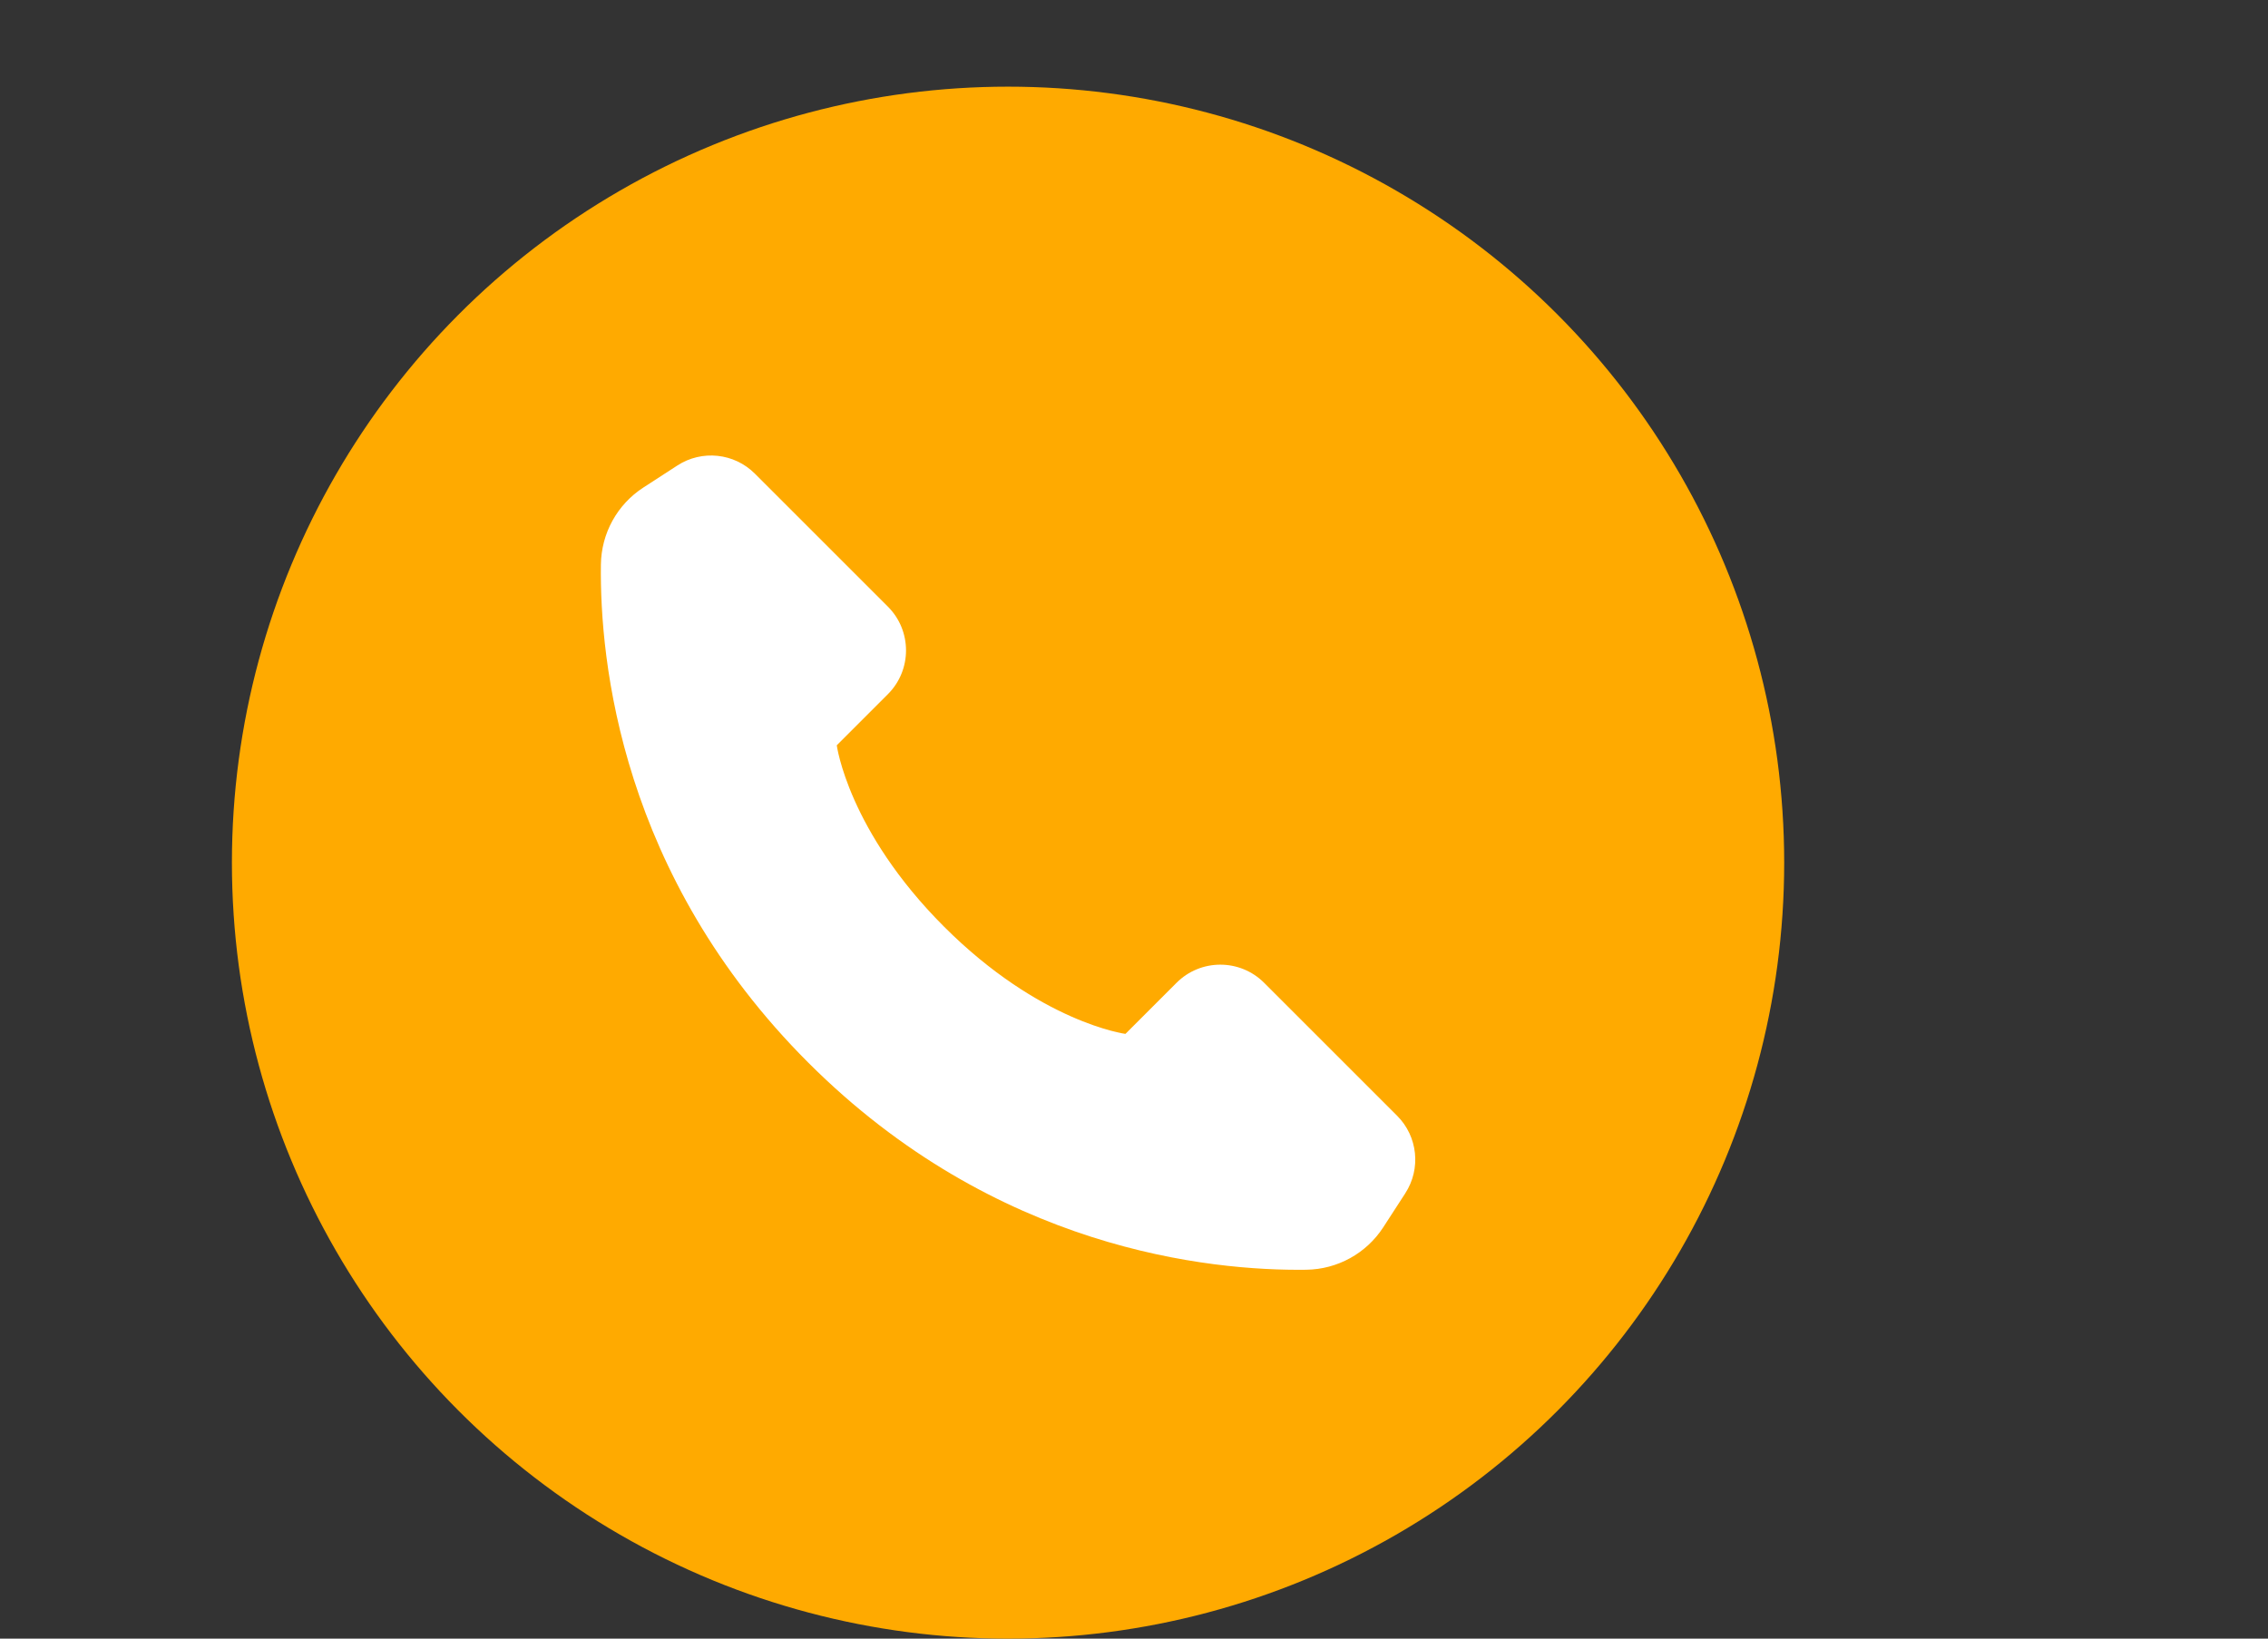
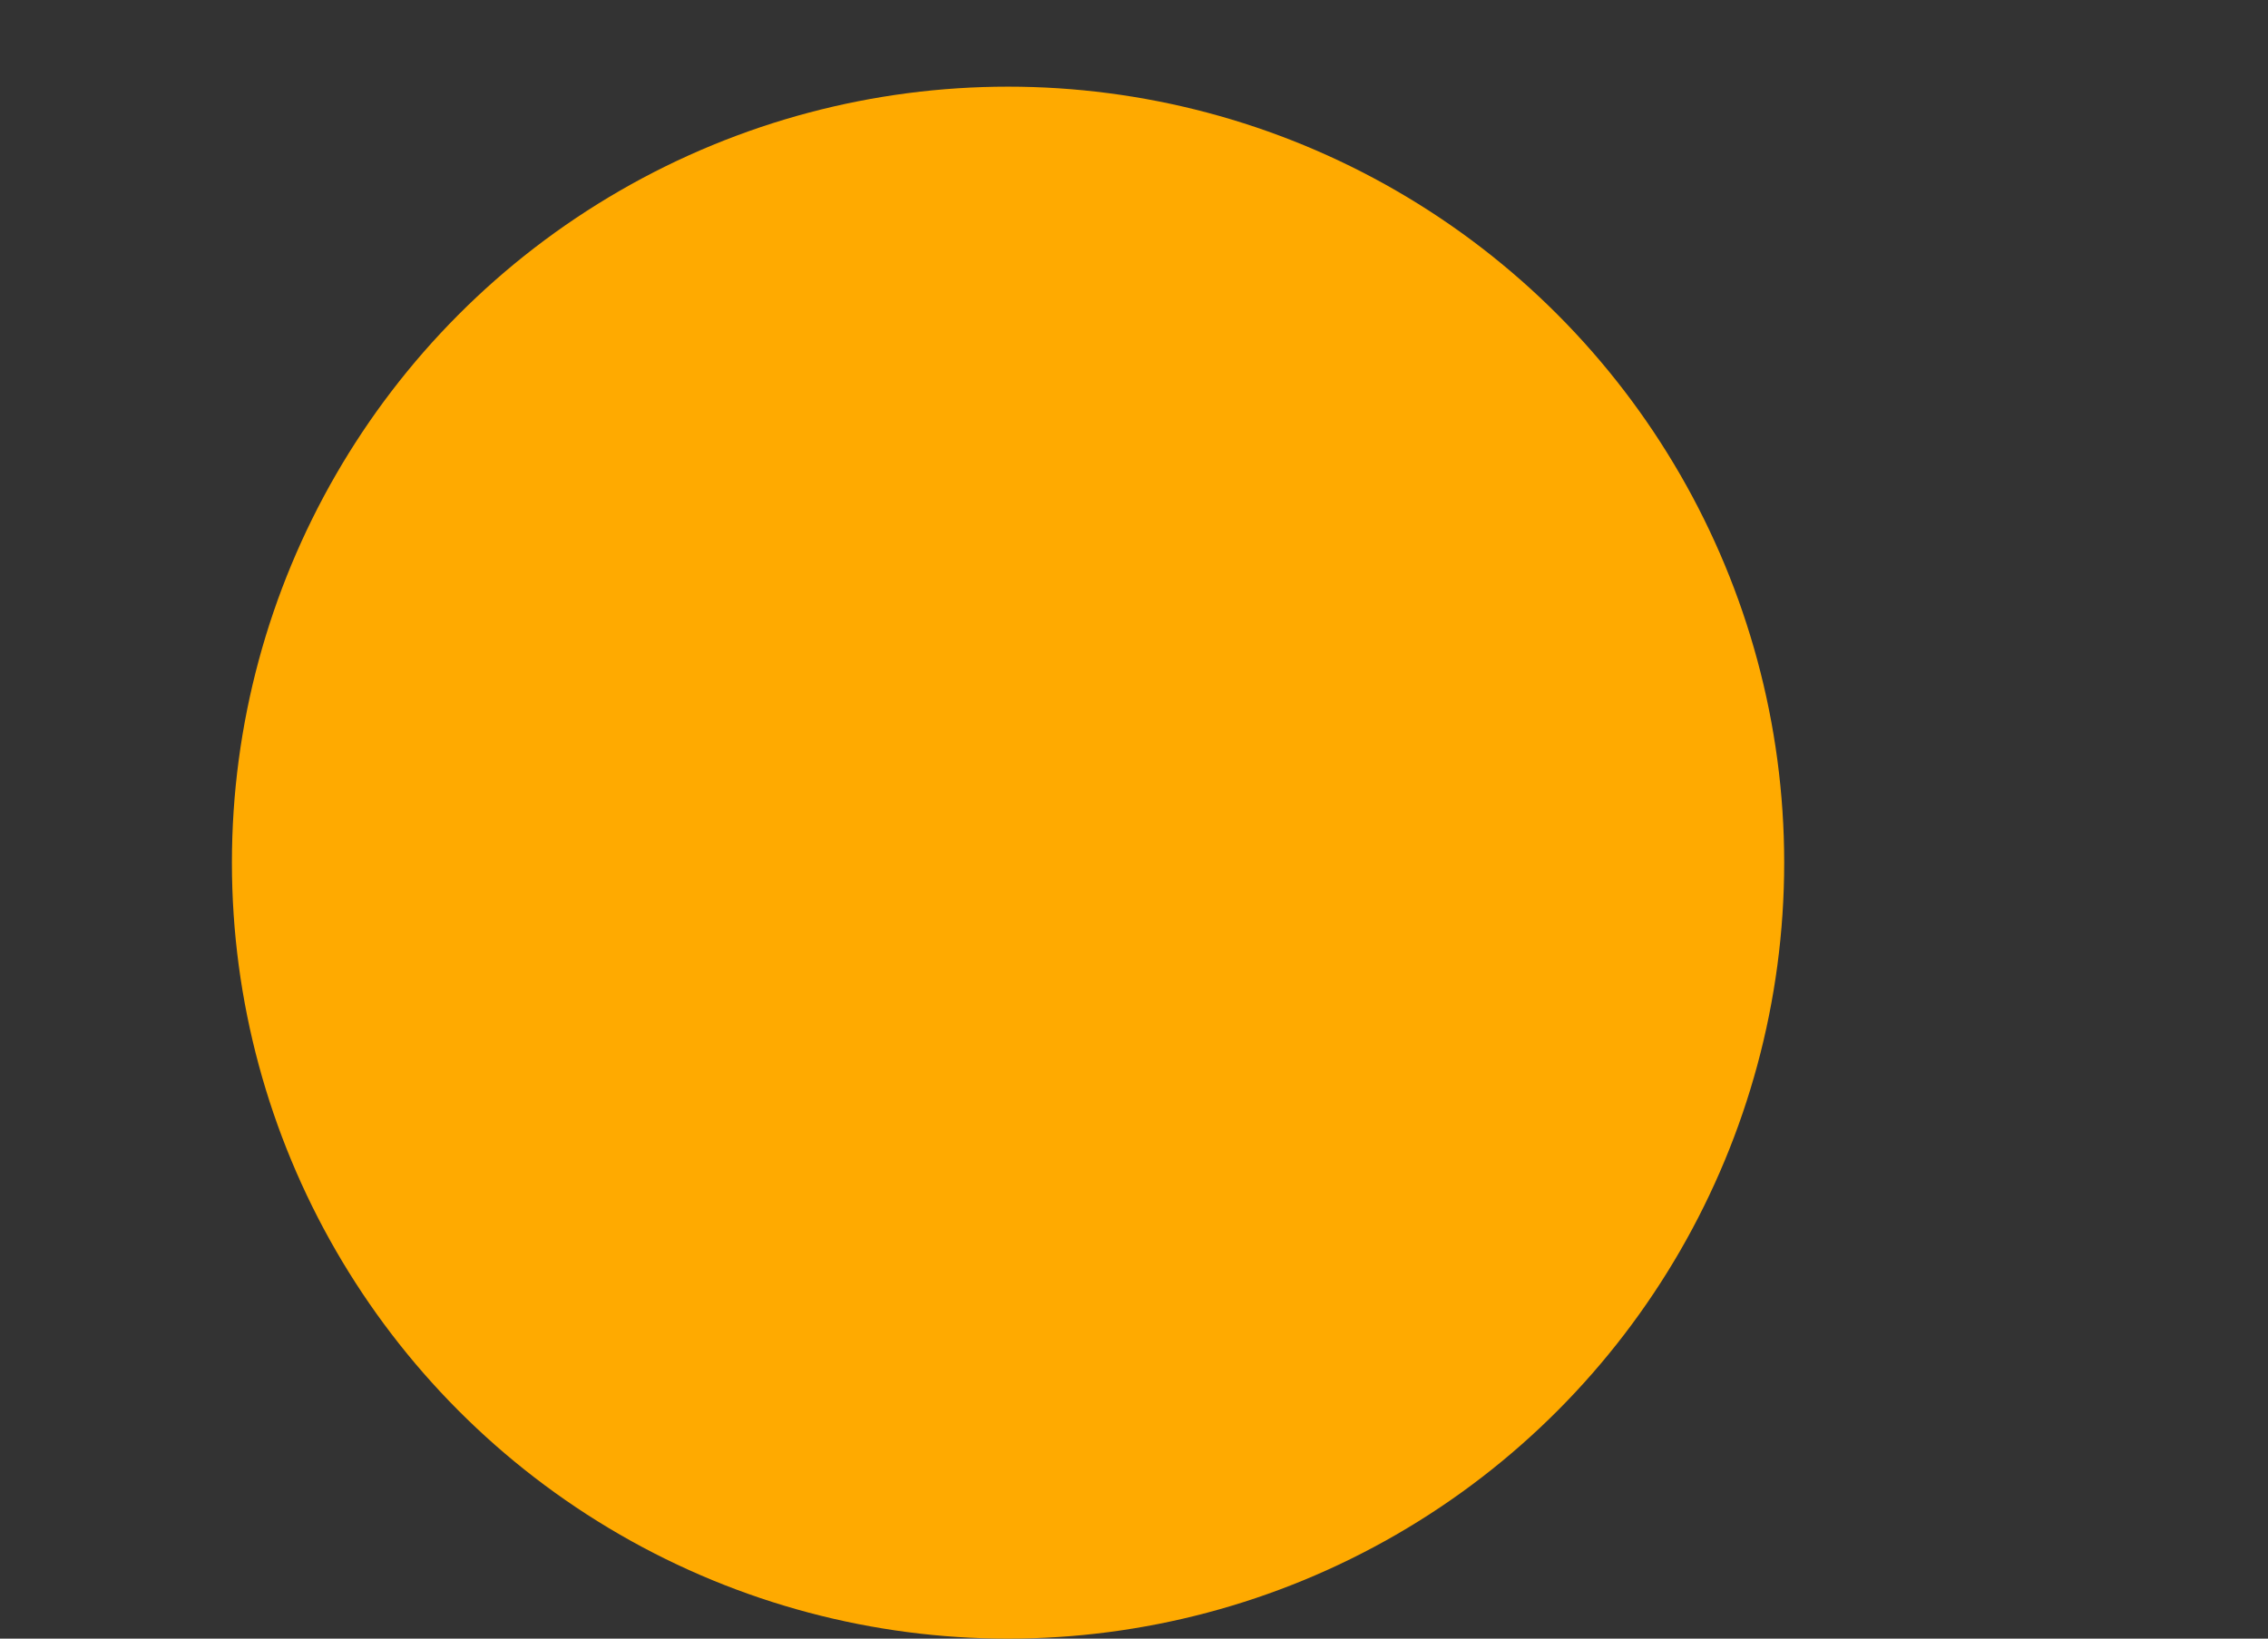
<svg xmlns="http://www.w3.org/2000/svg" id="Layer_3" viewBox="0 0 1439.16 1040">
  <rect x="0" y="0" width="1439.16" height="1040" fill="#333333" stroke="none" />
  <defs>
    <style>      .cls-1 {        fill: #fff;      }      .cls-2 {        fill: #fa0;      }    </style>
  </defs>
  <circle class="cls-2" cx="639.66" cy="547.5" r="492.5" />
-   <path class="cls-1" d="M891.73,757.34l-14.01,21.62c-10.75,16.58-29.08,26.65-48.84,26.91-61.17.8-197.17-12.65-316.06-131.52-118.88-118.88-132.32-254.9-131.52-316.07.26-19.76,10.32-38.08,26.91-48.83l21.62-14.02c15.57-10.1,36.07-7.93,49.19,5.2l84.37,84.36c15.36,15.36,15.36,40.25,0,55.61l-32.42,32.42s7.13,54.16,68.06,115.1c60.93,60.93,115.11,68.06,115.11,68.06l32.42-32.41c15.34-15.36,40.25-15.36,55.6,0l84.37,84.36c13.13,13.13,15.29,33.63,5.19,49.2Z" />
</svg>